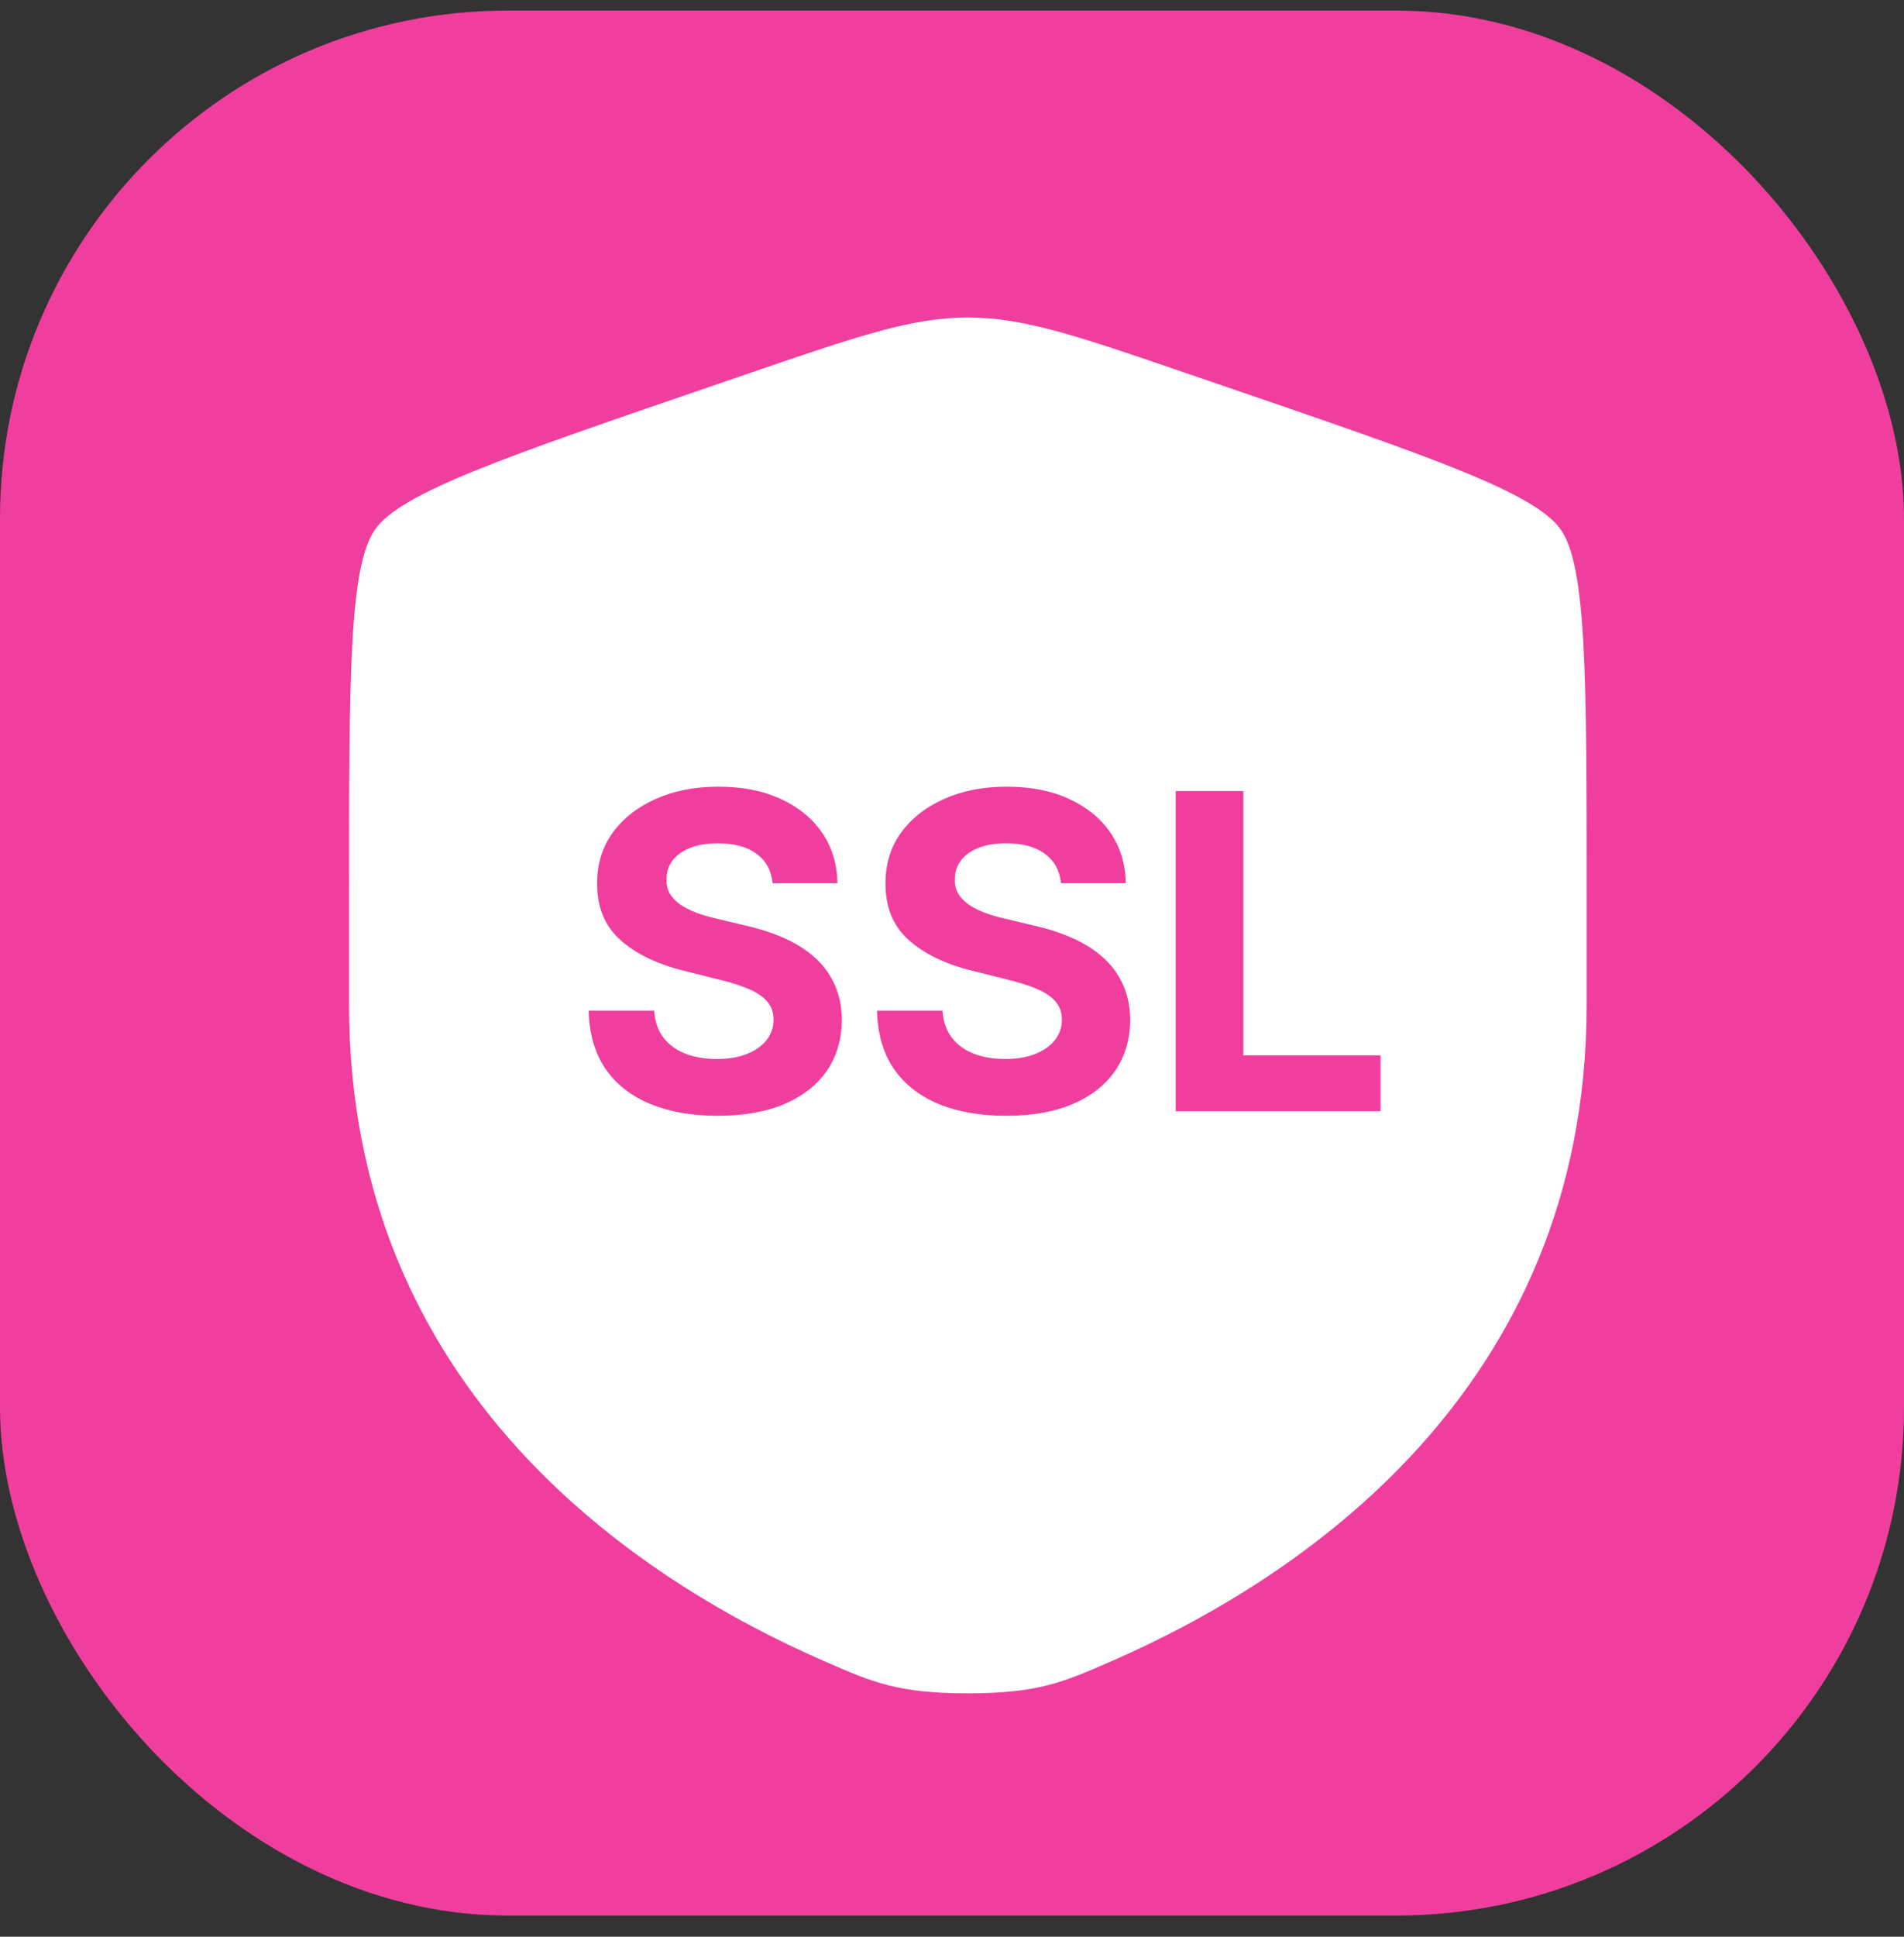
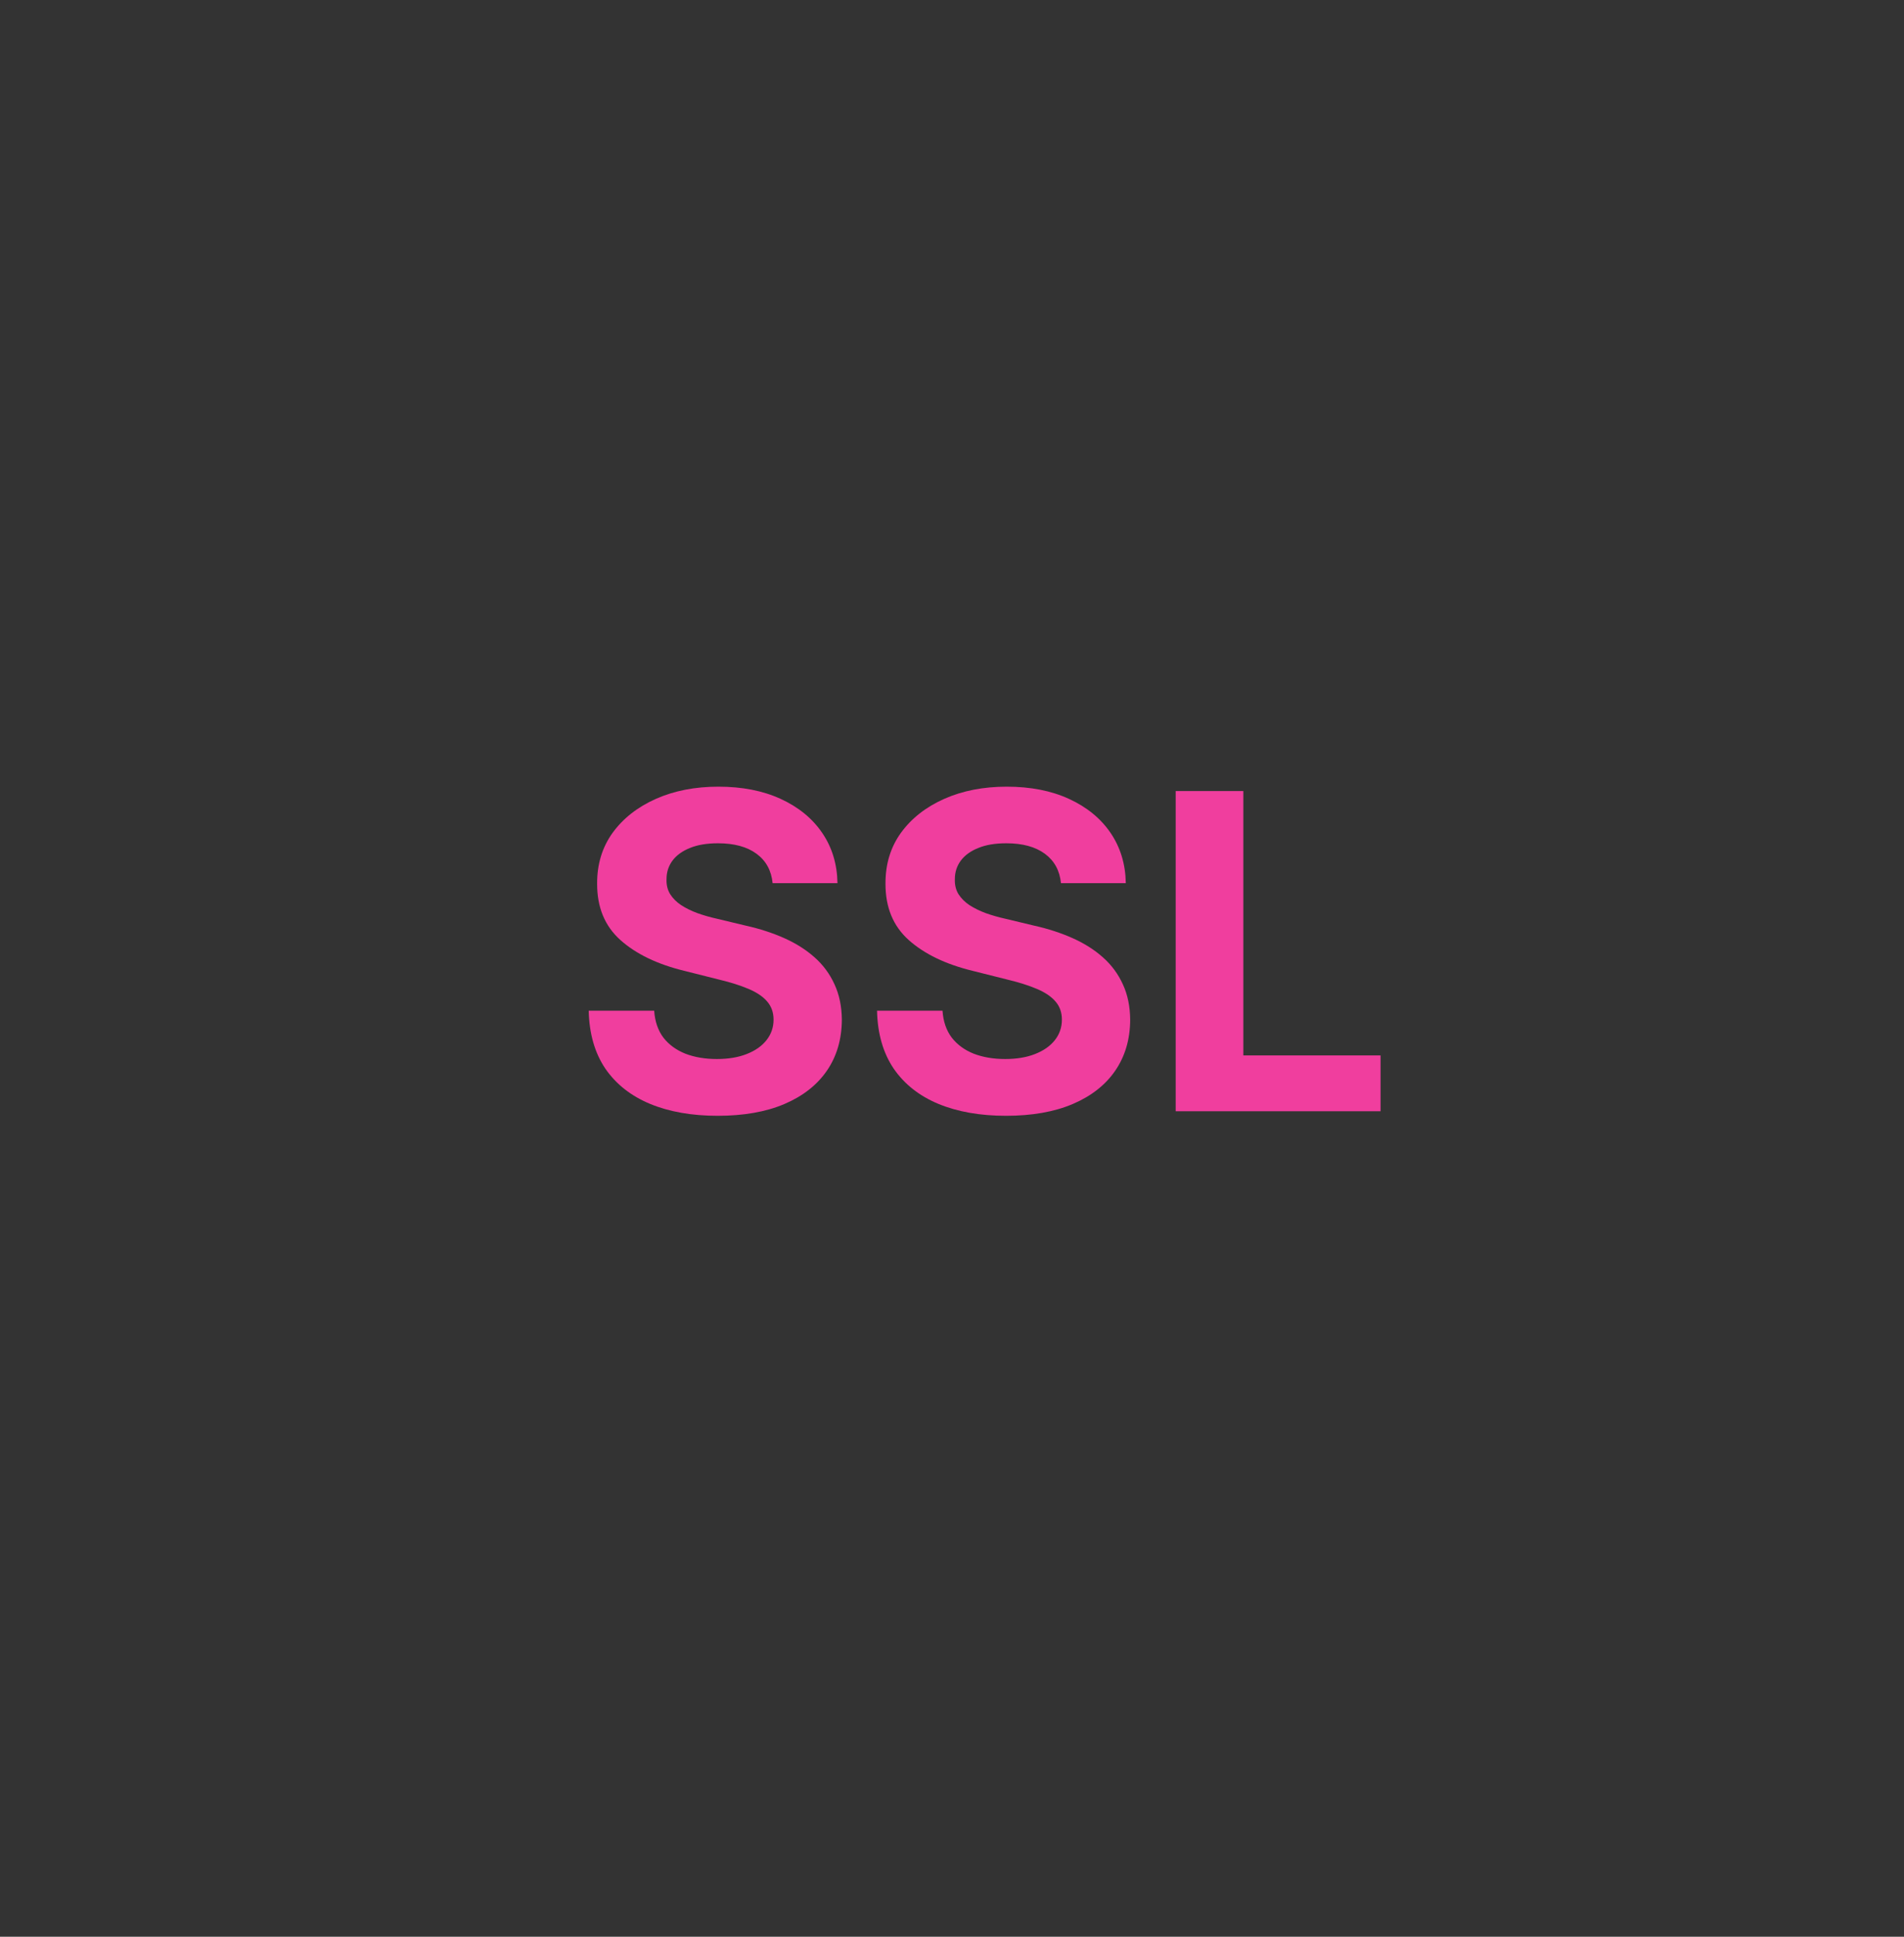
<svg xmlns="http://www.w3.org/2000/svg" width="60" height="61" viewBox="0 0 60 61" fill="none">
  <rect x="0" y="0" width="60" height="61" fill="#333333" stroke="none" />
-   <rect y="0.333" width="60" height="60" rx="16" fill="#F03E9E" />
-   <path d="M11.818 16.678C11 17.844 11 21.308 11 28.236V31.648C11 43.863 20.184 49.792 25.947 52.309C27.51 52.992 28.291 53.333 30.5 53.333C32.708 53.333 33.49 52.992 35.053 52.309C40.815 49.792 50 43.863 50 31.648V28.236C50 21.308 50 17.844 49.182 16.678C48.364 15.513 45.107 14.398 38.593 12.168L37.352 11.743C33.956 10.581 32.258 10 30.5 10C28.742 10 27.044 10.581 23.648 11.743L22.407 12.168C15.893 14.398 12.636 15.513 11.818 16.678Z" fill="white" />
  <path d="M24.347 27.816C24.308 27.418 24.139 27.11 23.84 26.89C23.541 26.67 23.136 26.56 22.624 26.56C22.276 26.56 21.982 26.609 21.742 26.708C21.503 26.803 21.319 26.936 21.191 27.107C21.066 27.277 21.004 27.471 21.004 27.688C20.997 27.868 21.035 28.026 21.117 28.16C21.202 28.295 21.319 28.411 21.467 28.51C21.614 28.605 21.785 28.689 21.979 28.761C22.172 28.83 22.379 28.889 22.599 28.938L23.505 29.155C23.945 29.253 24.349 29.385 24.717 29.549C25.084 29.713 25.403 29.915 25.672 30.155C25.941 30.394 26.15 30.677 26.297 31.002C26.448 31.326 26.525 31.699 26.529 32.119C26.525 32.736 26.368 33.272 26.056 33.725C25.747 34.174 25.301 34.524 24.717 34.773C24.136 35.02 23.435 35.143 22.614 35.143C21.8 35.143 21.091 35.018 20.487 34.769C19.886 34.519 19.416 34.15 19.078 33.661C18.744 33.168 18.568 32.559 18.552 31.834H20.615C20.638 32.172 20.735 32.454 20.905 32.681C21.079 32.904 21.311 33.073 21.6 33.188C21.892 33.3 22.222 33.355 22.589 33.355C22.951 33.355 23.264 33.303 23.53 33.198C23.799 33.093 24.008 32.947 24.155 32.76C24.303 32.572 24.377 32.357 24.377 32.114C24.377 31.888 24.309 31.698 24.175 31.543C24.044 31.389 23.85 31.258 23.594 31.149C23.341 31.041 23.031 30.942 22.663 30.854L21.565 30.578C20.715 30.371 20.044 30.048 19.551 29.608C19.059 29.168 18.814 28.576 18.817 27.83C18.814 27.22 18.977 26.686 19.305 26.23C19.637 25.774 20.091 25.418 20.669 25.161C21.247 24.905 21.903 24.777 22.639 24.777C23.387 24.777 24.04 24.905 24.598 25.161C25.16 25.418 25.596 25.774 25.908 26.23C26.22 26.686 26.381 27.215 26.391 27.816H24.347ZM33.434 27.816C33.394 27.418 33.225 27.11 32.926 26.89C32.628 26.67 32.222 26.56 31.71 26.56C31.362 26.56 31.068 26.609 30.829 26.708C30.589 26.803 30.405 26.936 30.277 27.107C30.152 27.277 30.09 27.471 30.09 27.688C30.084 27.868 30.121 28.026 30.203 28.16C30.289 28.295 30.405 28.411 30.553 28.51C30.701 28.605 30.872 28.689 31.065 28.761C31.259 28.83 31.466 28.889 31.686 28.938L32.592 29.155C33.032 29.253 33.435 29.385 33.803 29.549C34.171 29.713 34.489 29.915 34.758 30.155C35.028 30.394 35.236 30.677 35.384 31.002C35.535 31.326 35.612 31.699 35.615 32.119C35.612 32.736 35.454 33.272 35.142 33.725C34.834 34.174 34.387 34.524 33.803 34.773C33.222 35.02 32.521 35.143 31.7 35.143C30.886 35.143 30.177 35.018 29.573 34.769C28.972 34.519 28.503 34.15 28.165 33.661C27.83 33.168 27.654 32.559 27.638 31.834H29.701C29.724 32.172 29.821 32.454 29.992 32.681C30.166 32.904 30.397 33.073 30.686 33.188C30.978 33.3 31.308 33.355 31.676 33.355C32.037 33.355 32.35 33.303 32.616 33.198C32.886 33.093 33.094 32.947 33.242 32.76C33.389 32.572 33.463 32.357 33.463 32.114C33.463 31.888 33.396 31.698 33.261 31.543C33.13 31.389 32.936 31.258 32.68 31.149C32.428 31.041 32.117 30.942 31.75 30.854L30.651 30.578C29.801 30.371 29.13 30.048 28.637 29.608C28.145 29.168 27.901 28.576 27.904 27.83C27.901 27.22 28.063 26.686 28.391 26.23C28.723 25.774 29.177 25.418 29.755 25.161C30.333 24.905 30.99 24.777 31.725 24.777C32.474 24.777 33.127 24.905 33.685 25.161C34.246 25.418 34.683 25.774 34.995 26.23C35.306 26.686 35.467 27.215 35.477 27.816H33.434ZM37.049 35V24.915H39.181V33.242H43.505V35H37.049Z" fill="#F03E9E" />
</svg>